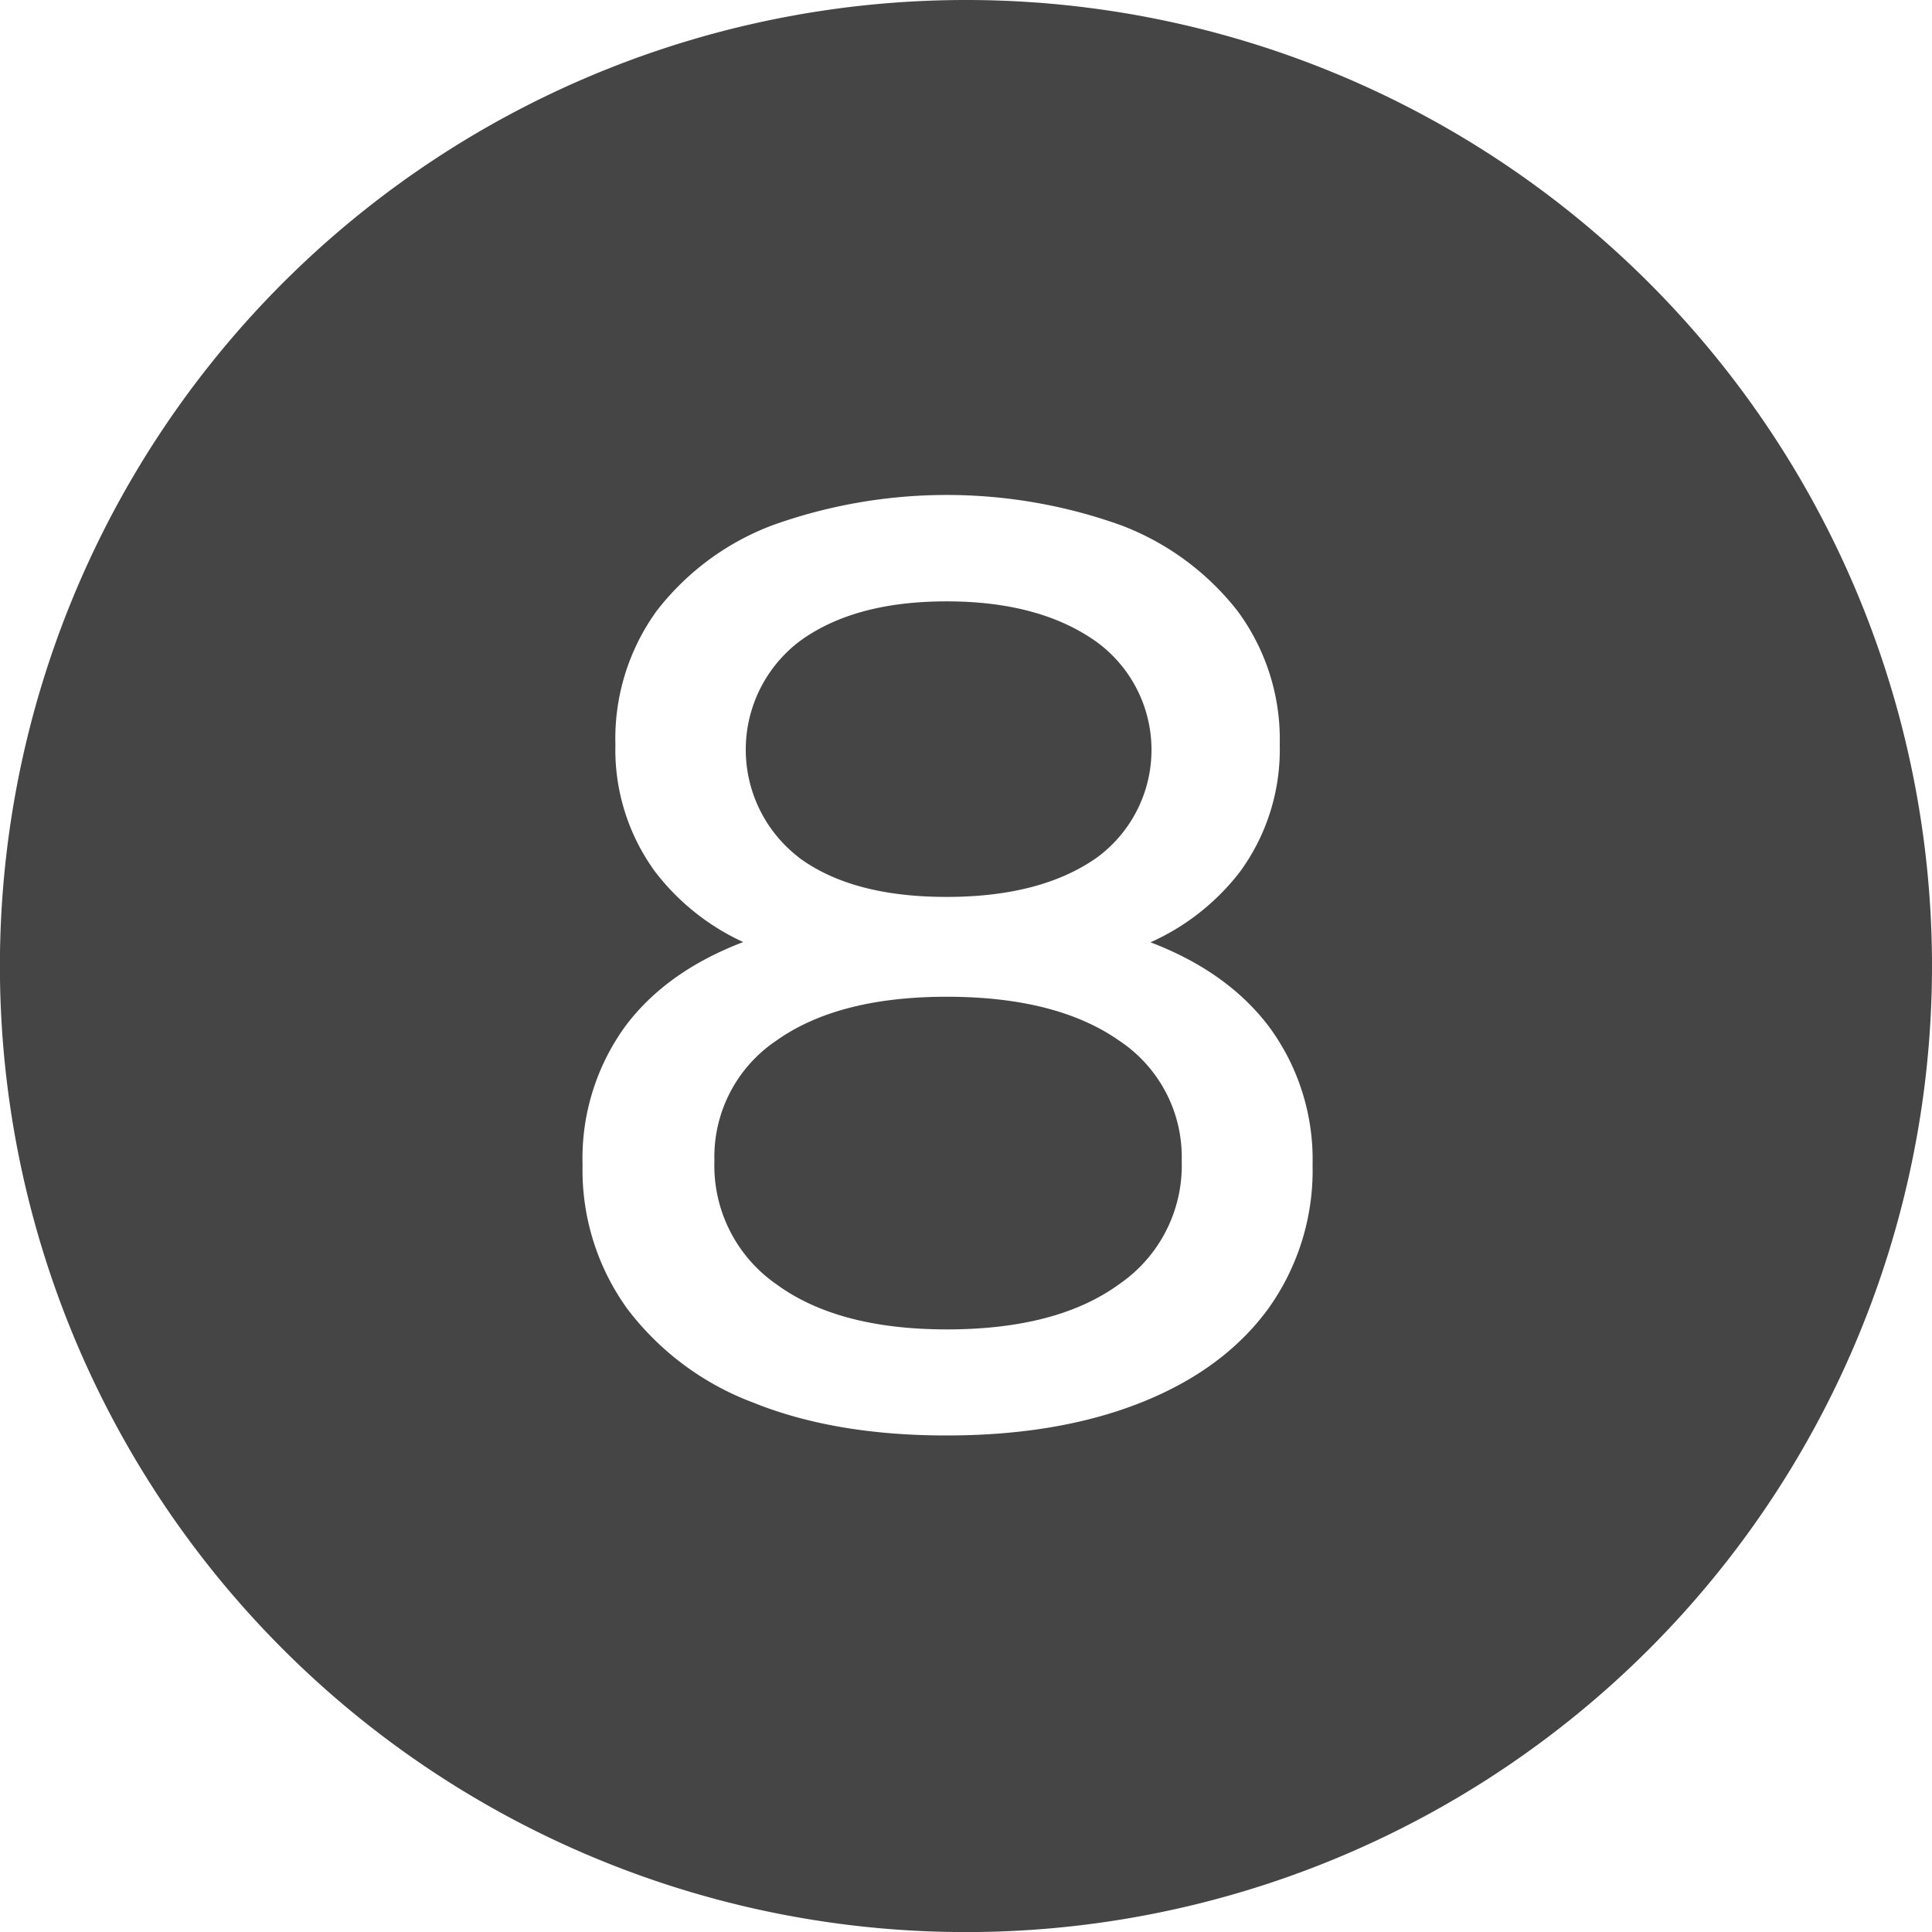
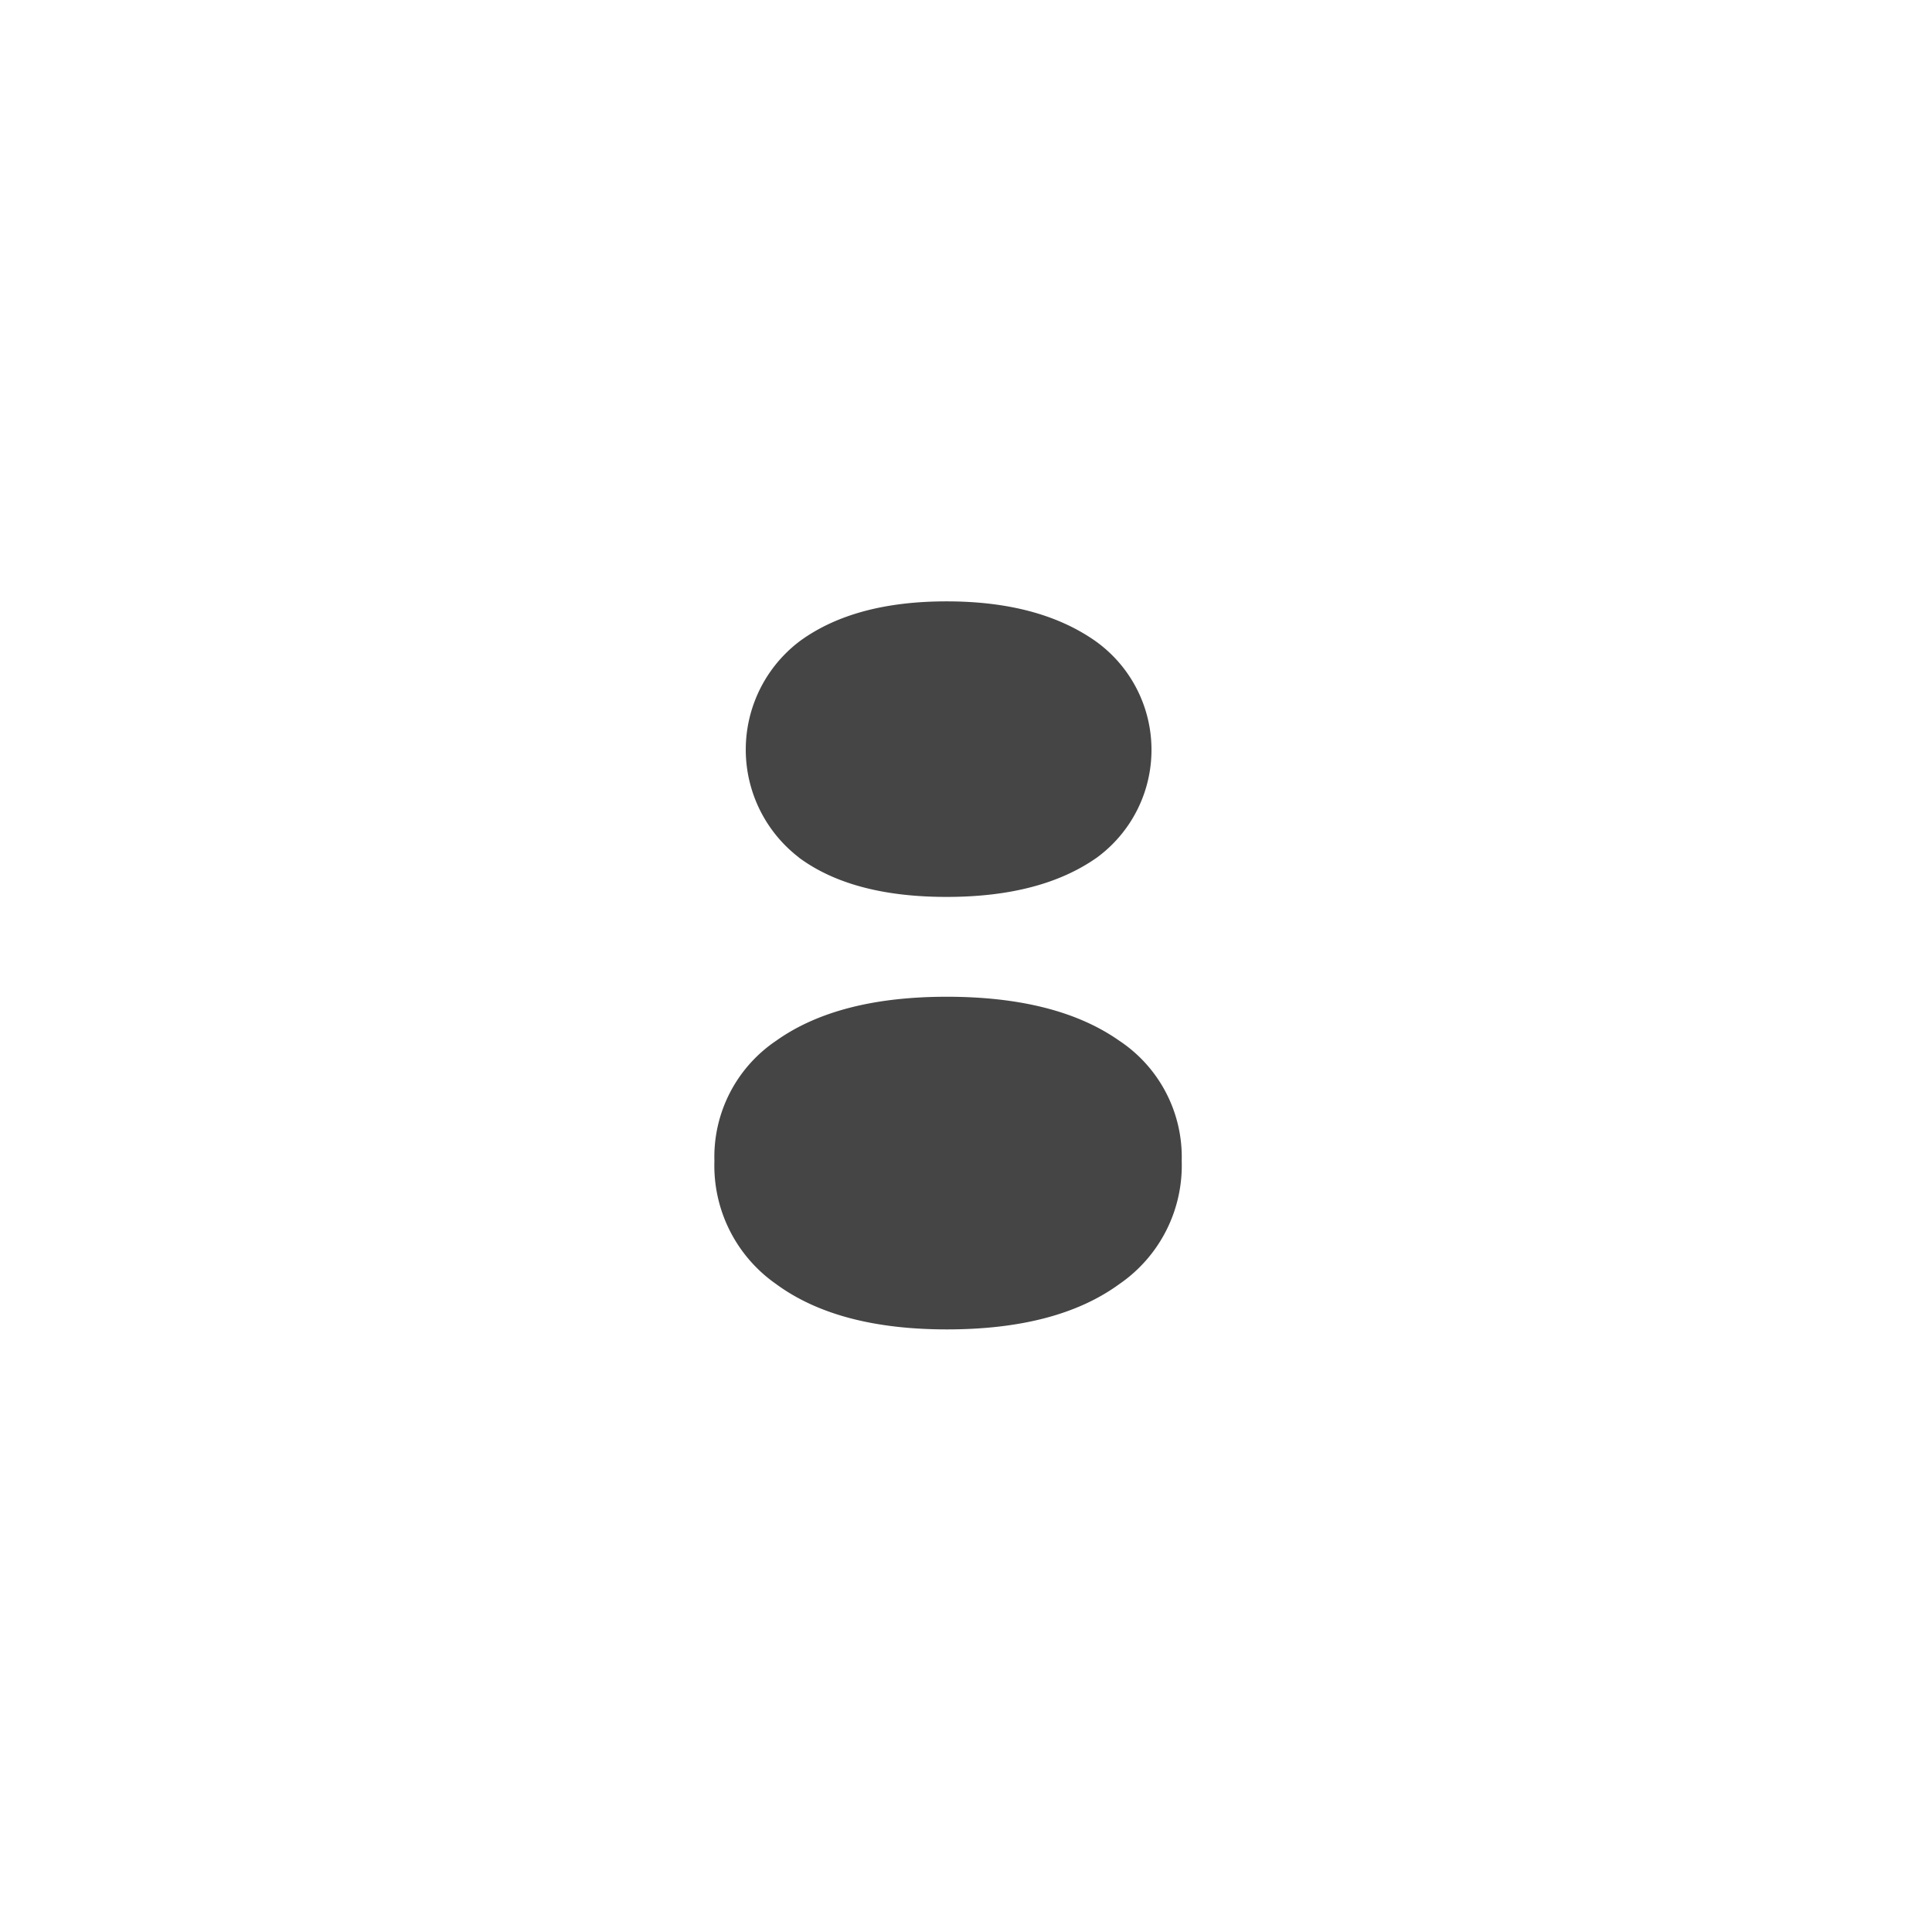
<svg xmlns="http://www.w3.org/2000/svg" id="Layer_1" data-name="Layer 1" viewBox="0 0 235.33 235.33">
  <defs>
    <style>.cls-1{fill:#454545;}</style>
  </defs>
  <path class="cls-1" d="M439.86,307.18q-7.61-5.35-21-5.36-13.27,0-20.8,5.36a17.06,17.06,0,0,0-7.52,14.64,17.59,17.59,0,0,0,7.52,15q7.51,5.52,20.8,5.52,13.44,0,21-5.52a17.52,17.52,0,0,0,7.6-15A17,17,0,0,0,439.86,307.18Z" transform="translate(-303.52 -180.41)" />
  <path class="cls-1" d="M400.82,284.86q6.48,4.8,18,4.8t18.32-4.8a16.27,16.27,0,0,0-.24-26.4q-6.88-4.8-18.08-4.8T401,258.46a16.56,16.56,0,0,0-.16,26.4Z" transform="translate(-303.52 -180.41)" />
-   <path class="cls-1" d="M421.19,180.41A117.67,117.67,0,1,0,538.85,298.07,117.66,117.66,0,0,0,421.19,180.41ZM458,339.82q-5.44,7.44-15.52,11.44t-23.68,4q-13.6,0-23.52-4a34.36,34.36,0,0,1-15.36-11.44,28.86,28.86,0,0,1-5.44-17.52,27.39,27.39,0,0,1,5.2-16.88q5-6.69,14.37-10.26a28.48,28.48,0,0,1-10.77-8.62,25.2,25.2,0,0,1-4.8-15.44,26.53,26.53,0,0,1,5-16.24,32.08,32.08,0,0,1,14.16-10.48,62.9,62.9,0,0,1,42.4,0,32.63,32.63,0,0,1,14.24,10.48,26.27,26.27,0,0,1,5.12,16.24,25.2,25.2,0,0,1-4.8,15.44,28.36,28.36,0,0,1-10.94,8.65q9.39,3.58,14.46,10.31a27.23,27.23,0,0,1,5.28,16.8A28.92,28.92,0,0,1,458,339.82Z" transform="translate(-303.52 -180.41)" />
</svg>